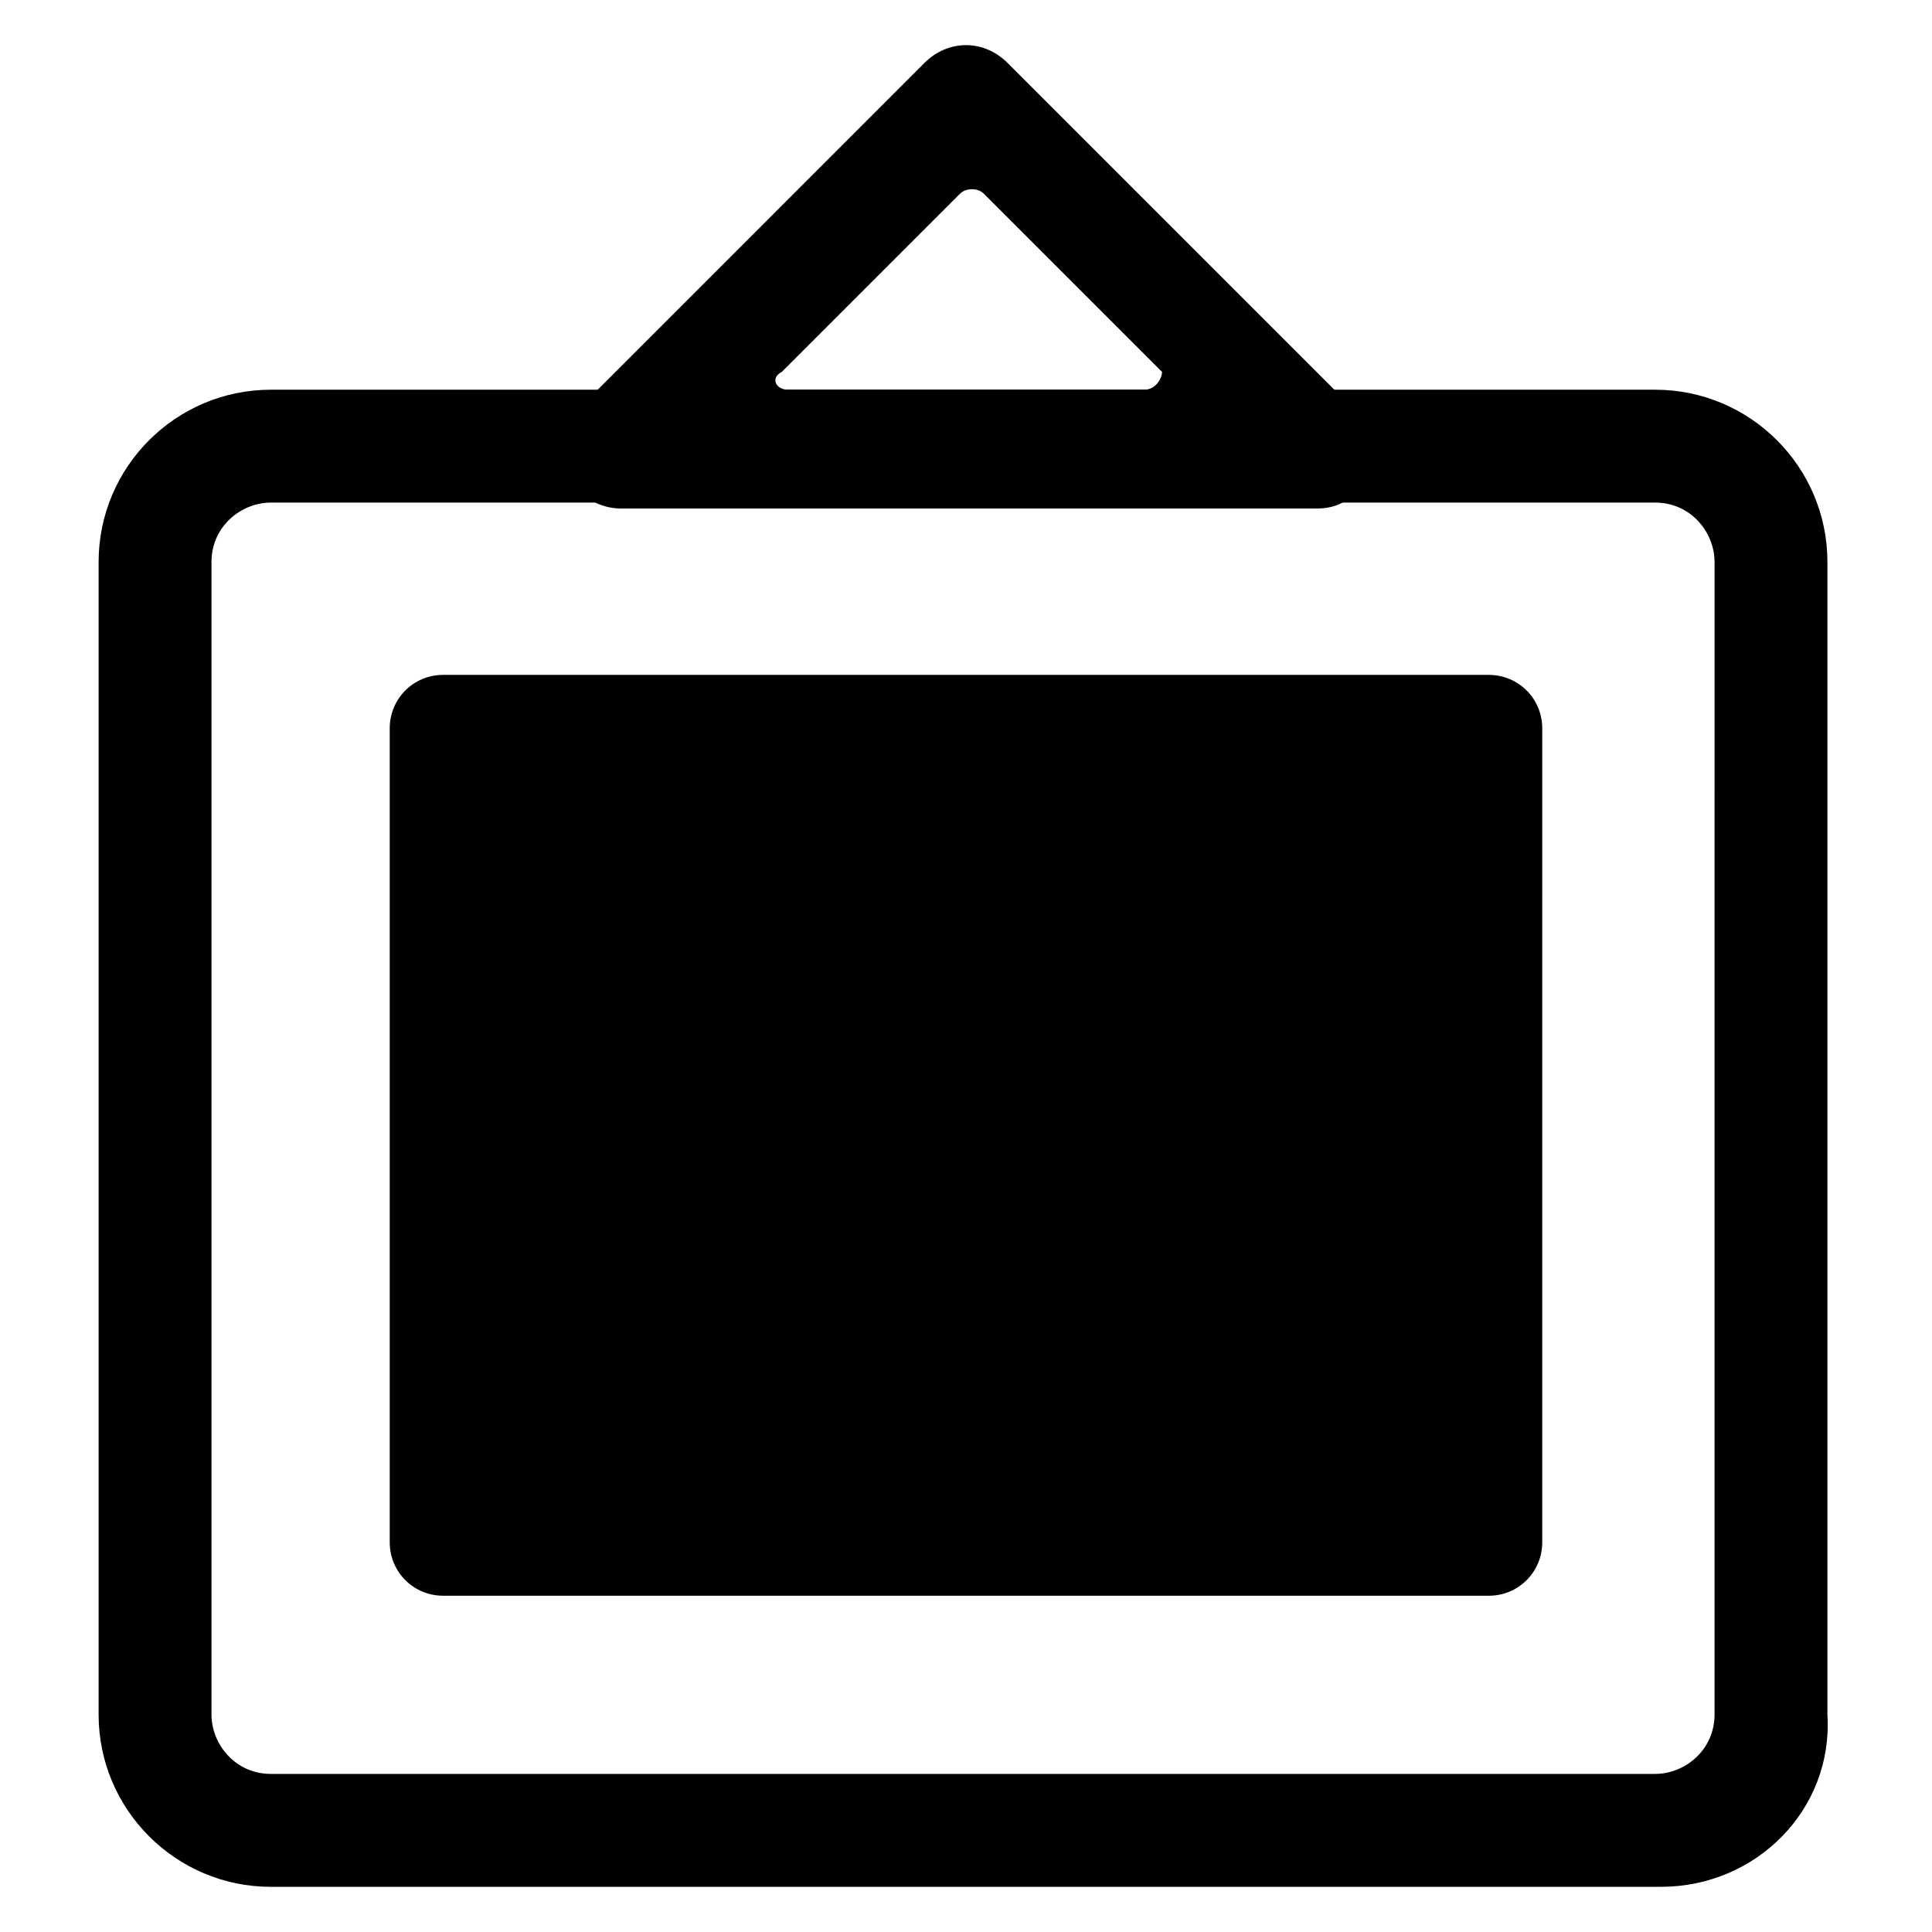
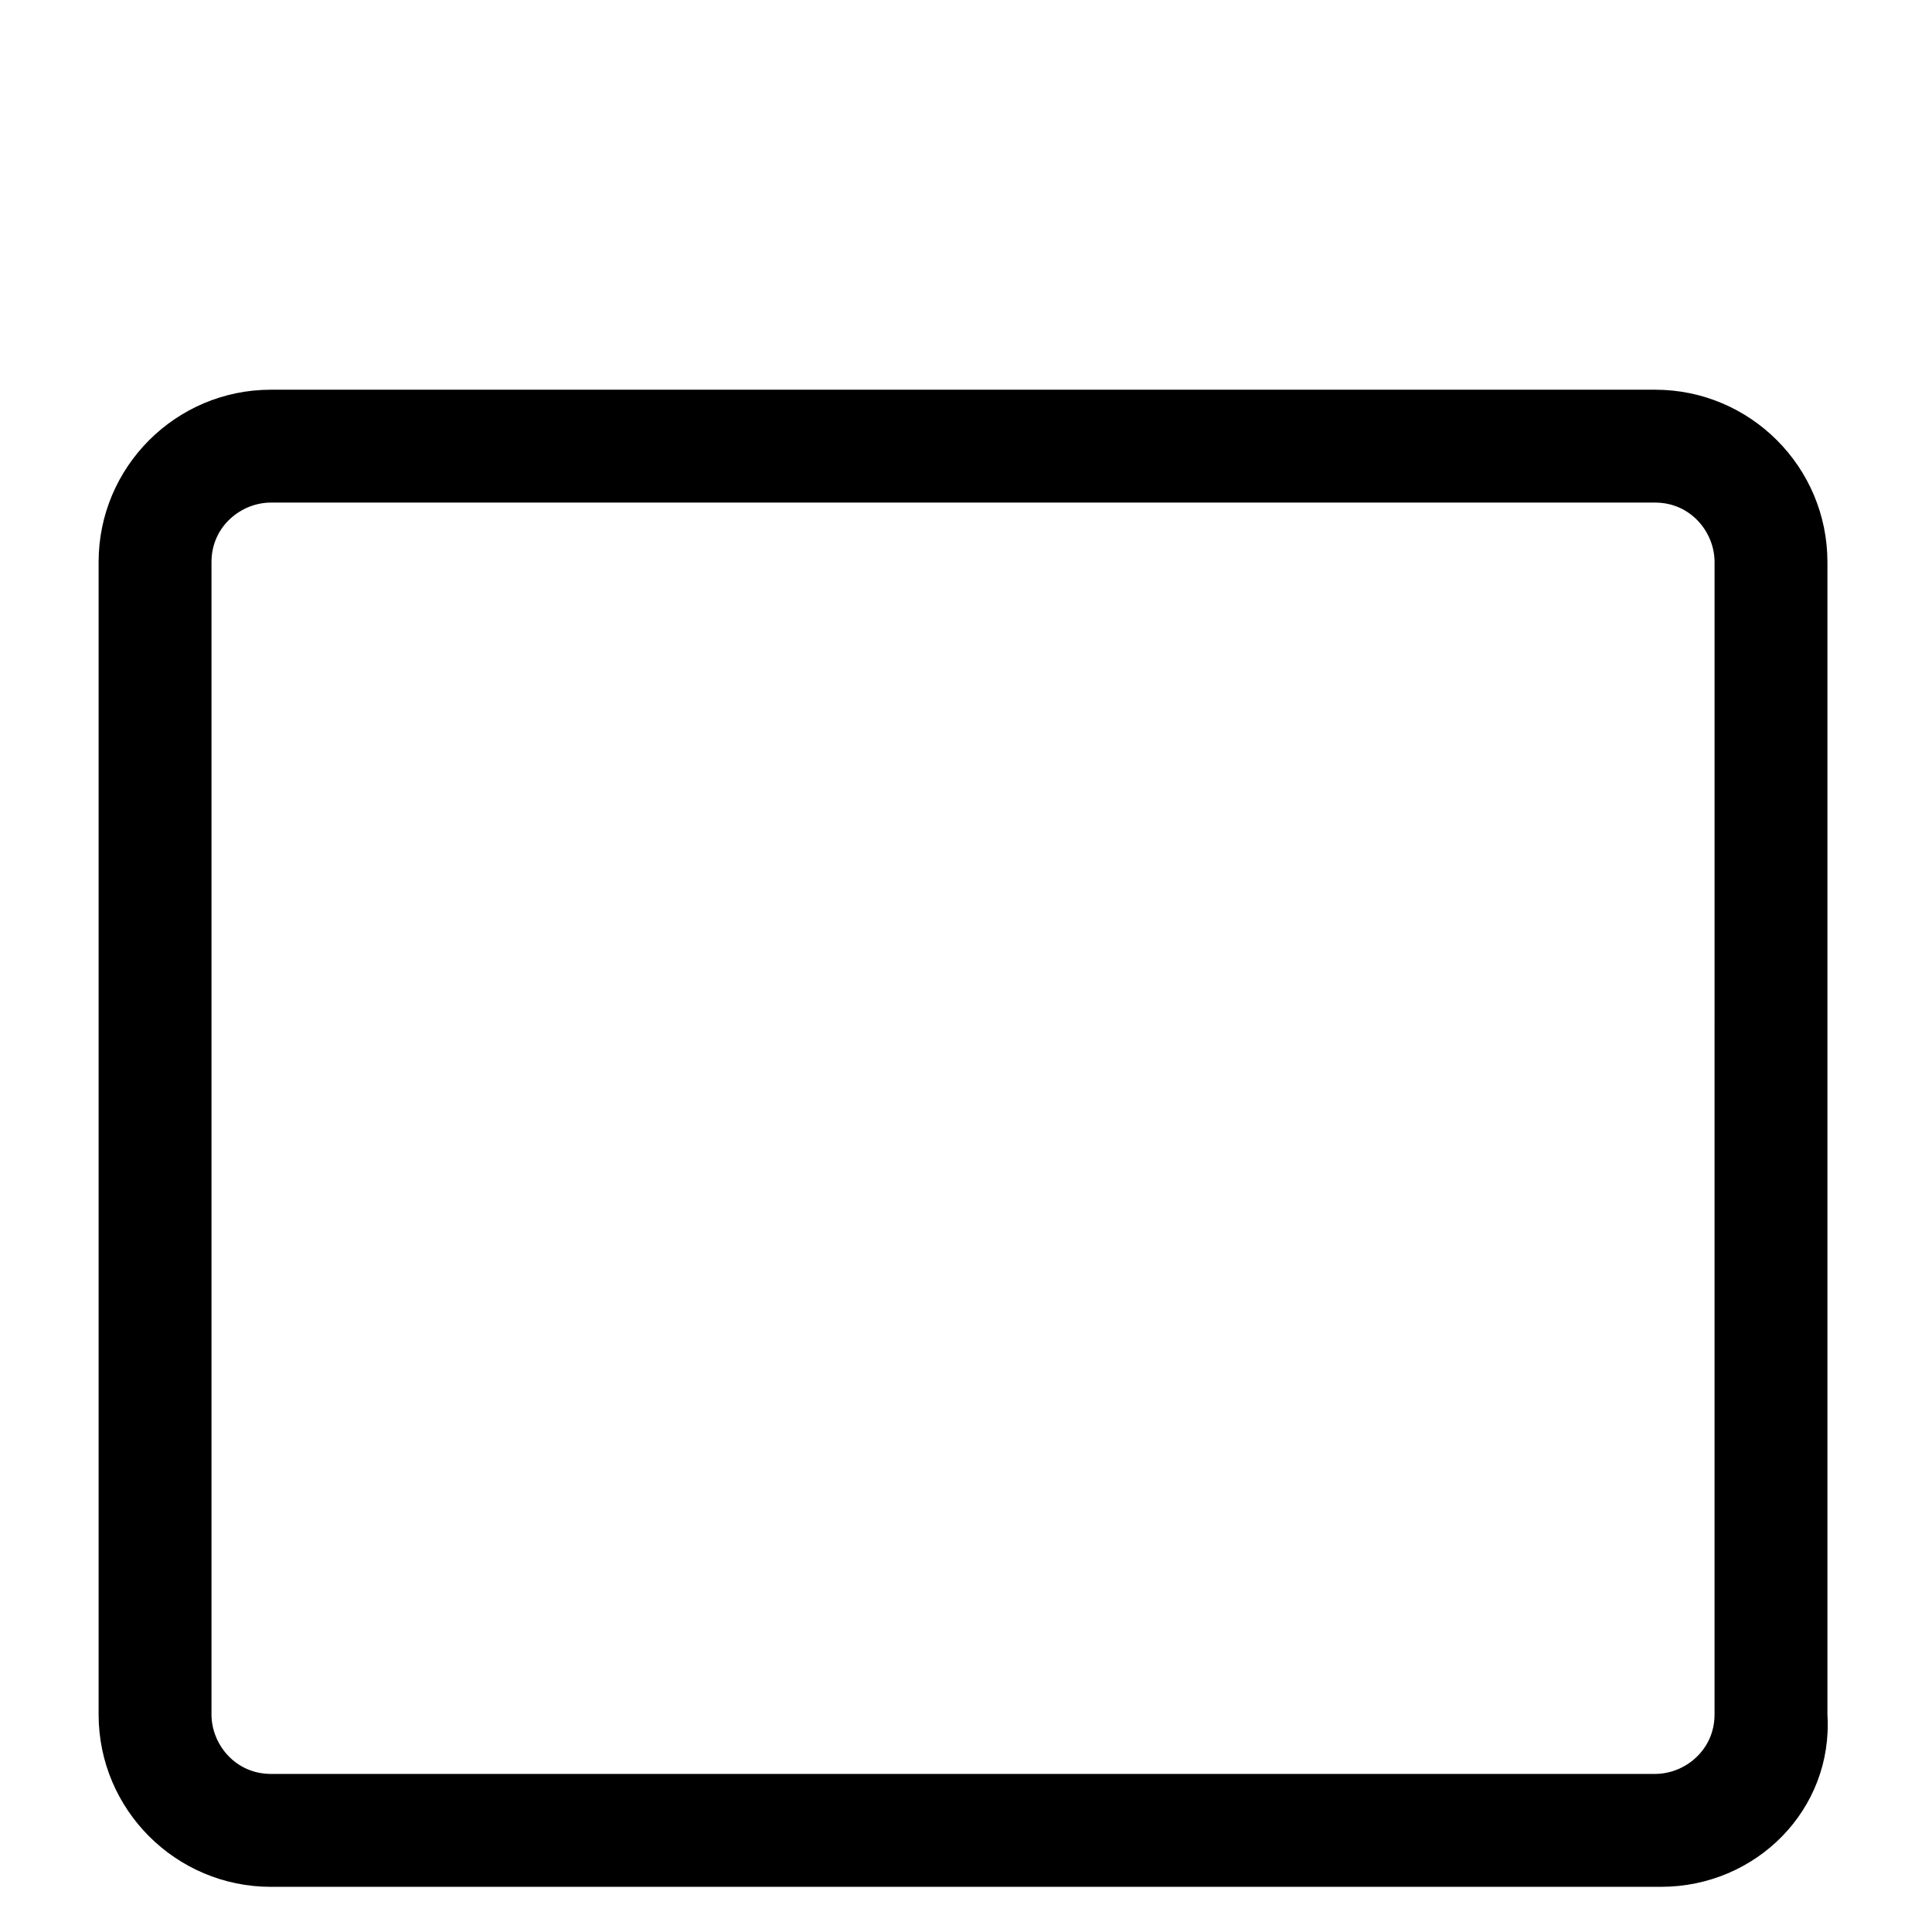
<svg xmlns="http://www.w3.org/2000/svg" fill="#000000" width="800px" height="800px" version="1.1" viewBox="144 144 512 512">
  <g>
    <path d="m584.2 644.03h-368.41c-25.191 0-45.656-20.469-45.656-45.656v-305.44c0-25.191 20.469-45.656 45.656-45.656h366.84c25.191 0 45.656 20.469 45.656 45.656v305.43c1.578 25.191-18.891 45.66-44.082 45.66zm-368.41-366.84c-7.871 0-15.742 6.297-15.742 15.742v305.43c0 7.871 6.297 15.742 15.742 15.742h366.84c7.871 0 15.742-6.297 15.742-15.742l0.004-305.43c0-7.871-6.297-15.742-15.742-15.742z" />
-     <path d="m502.34 252-91.316-91.316c-6.297-6.297-15.742-6.297-22.043 0l-91.312 91.316c-3.152 3.148-4.727 6.297-4.727 11.02 0 7.871 6.297 15.742 15.742 15.742h184.21c4.723 0 7.871-1.574 11.02-4.723 4.727-6.293 4.727-17.316-1.57-22.039zm-55.105-4.723h-94.465c-3.148 0-4.723-3.148-1.574-4.723l47.23-47.23c1.574-1.574 4.723-1.574 6.297 0l47.23 47.23c0.004 1.574-1.57 4.723-4.719 4.723z" />
-     <path d="m538.55 322.85h-277.1c-7.871 0-14.168 6.297-14.168 14.168v215.7c0 7.871 6.297 14.168 14.168 14.168h277.09c7.871 0 14.168-6.297 14.168-14.168l0.004-215.69c0-7.875-6.297-14.172-14.168-14.172z" />
  </g>
</svg>